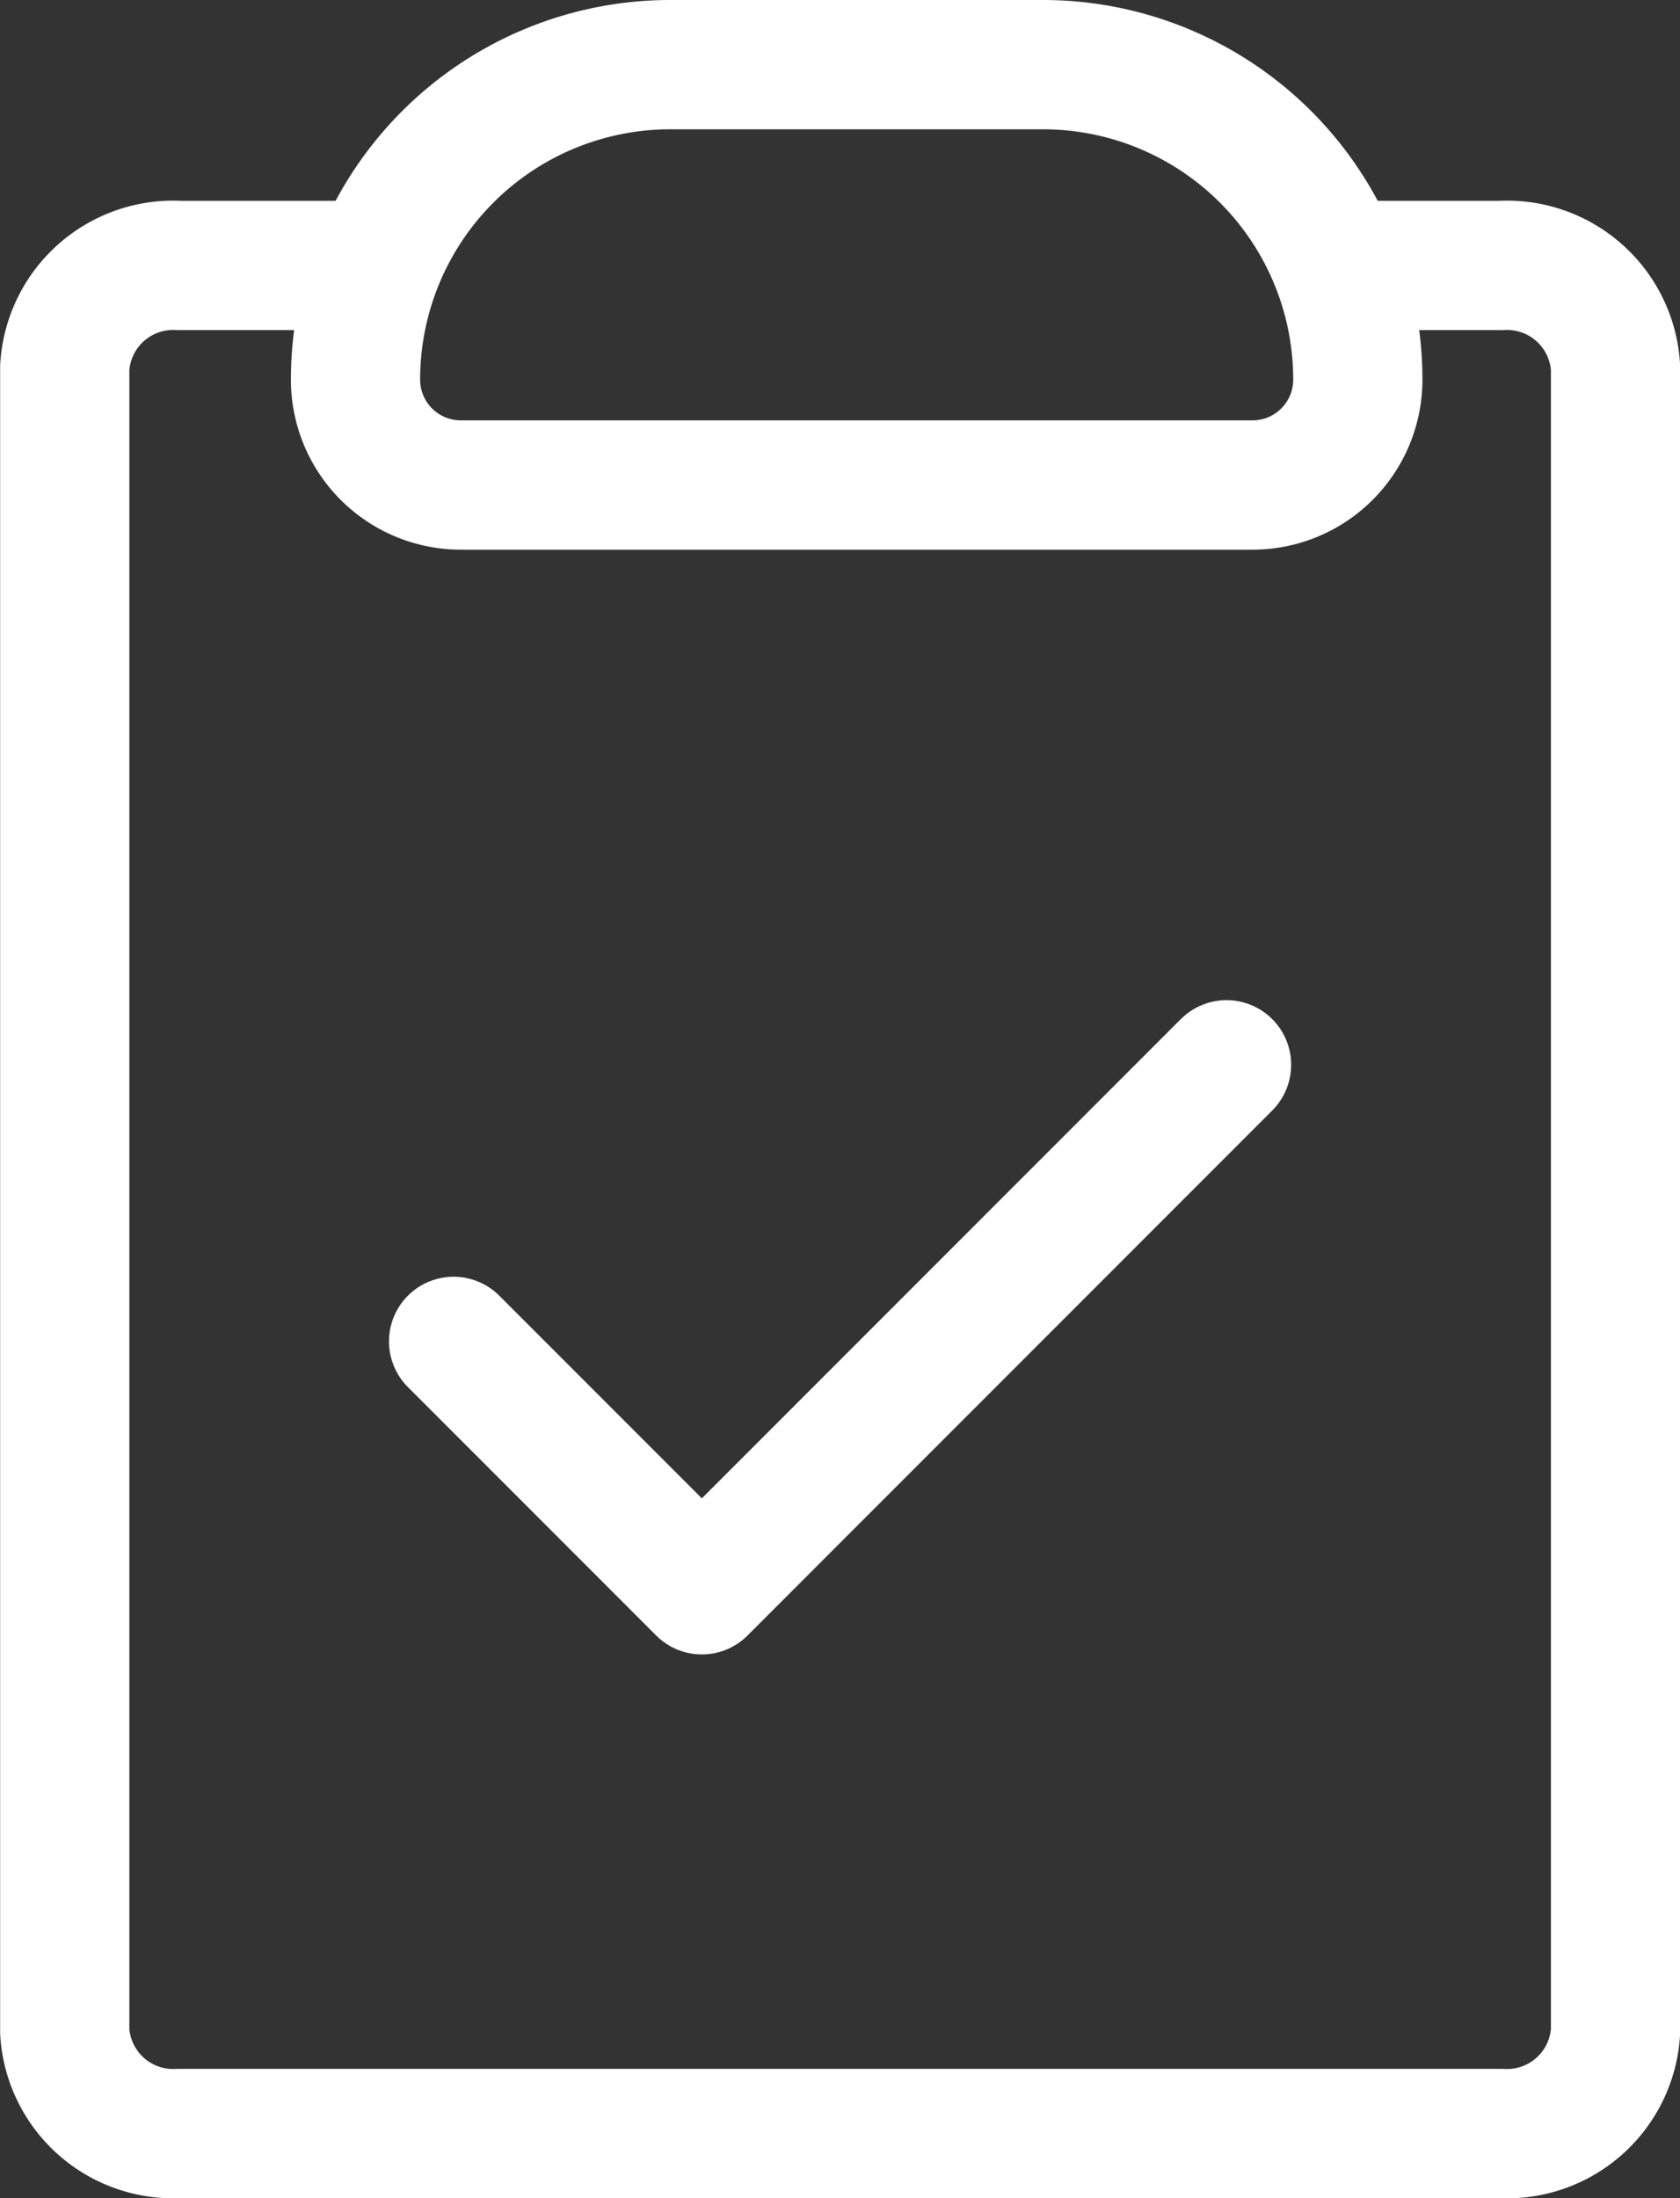
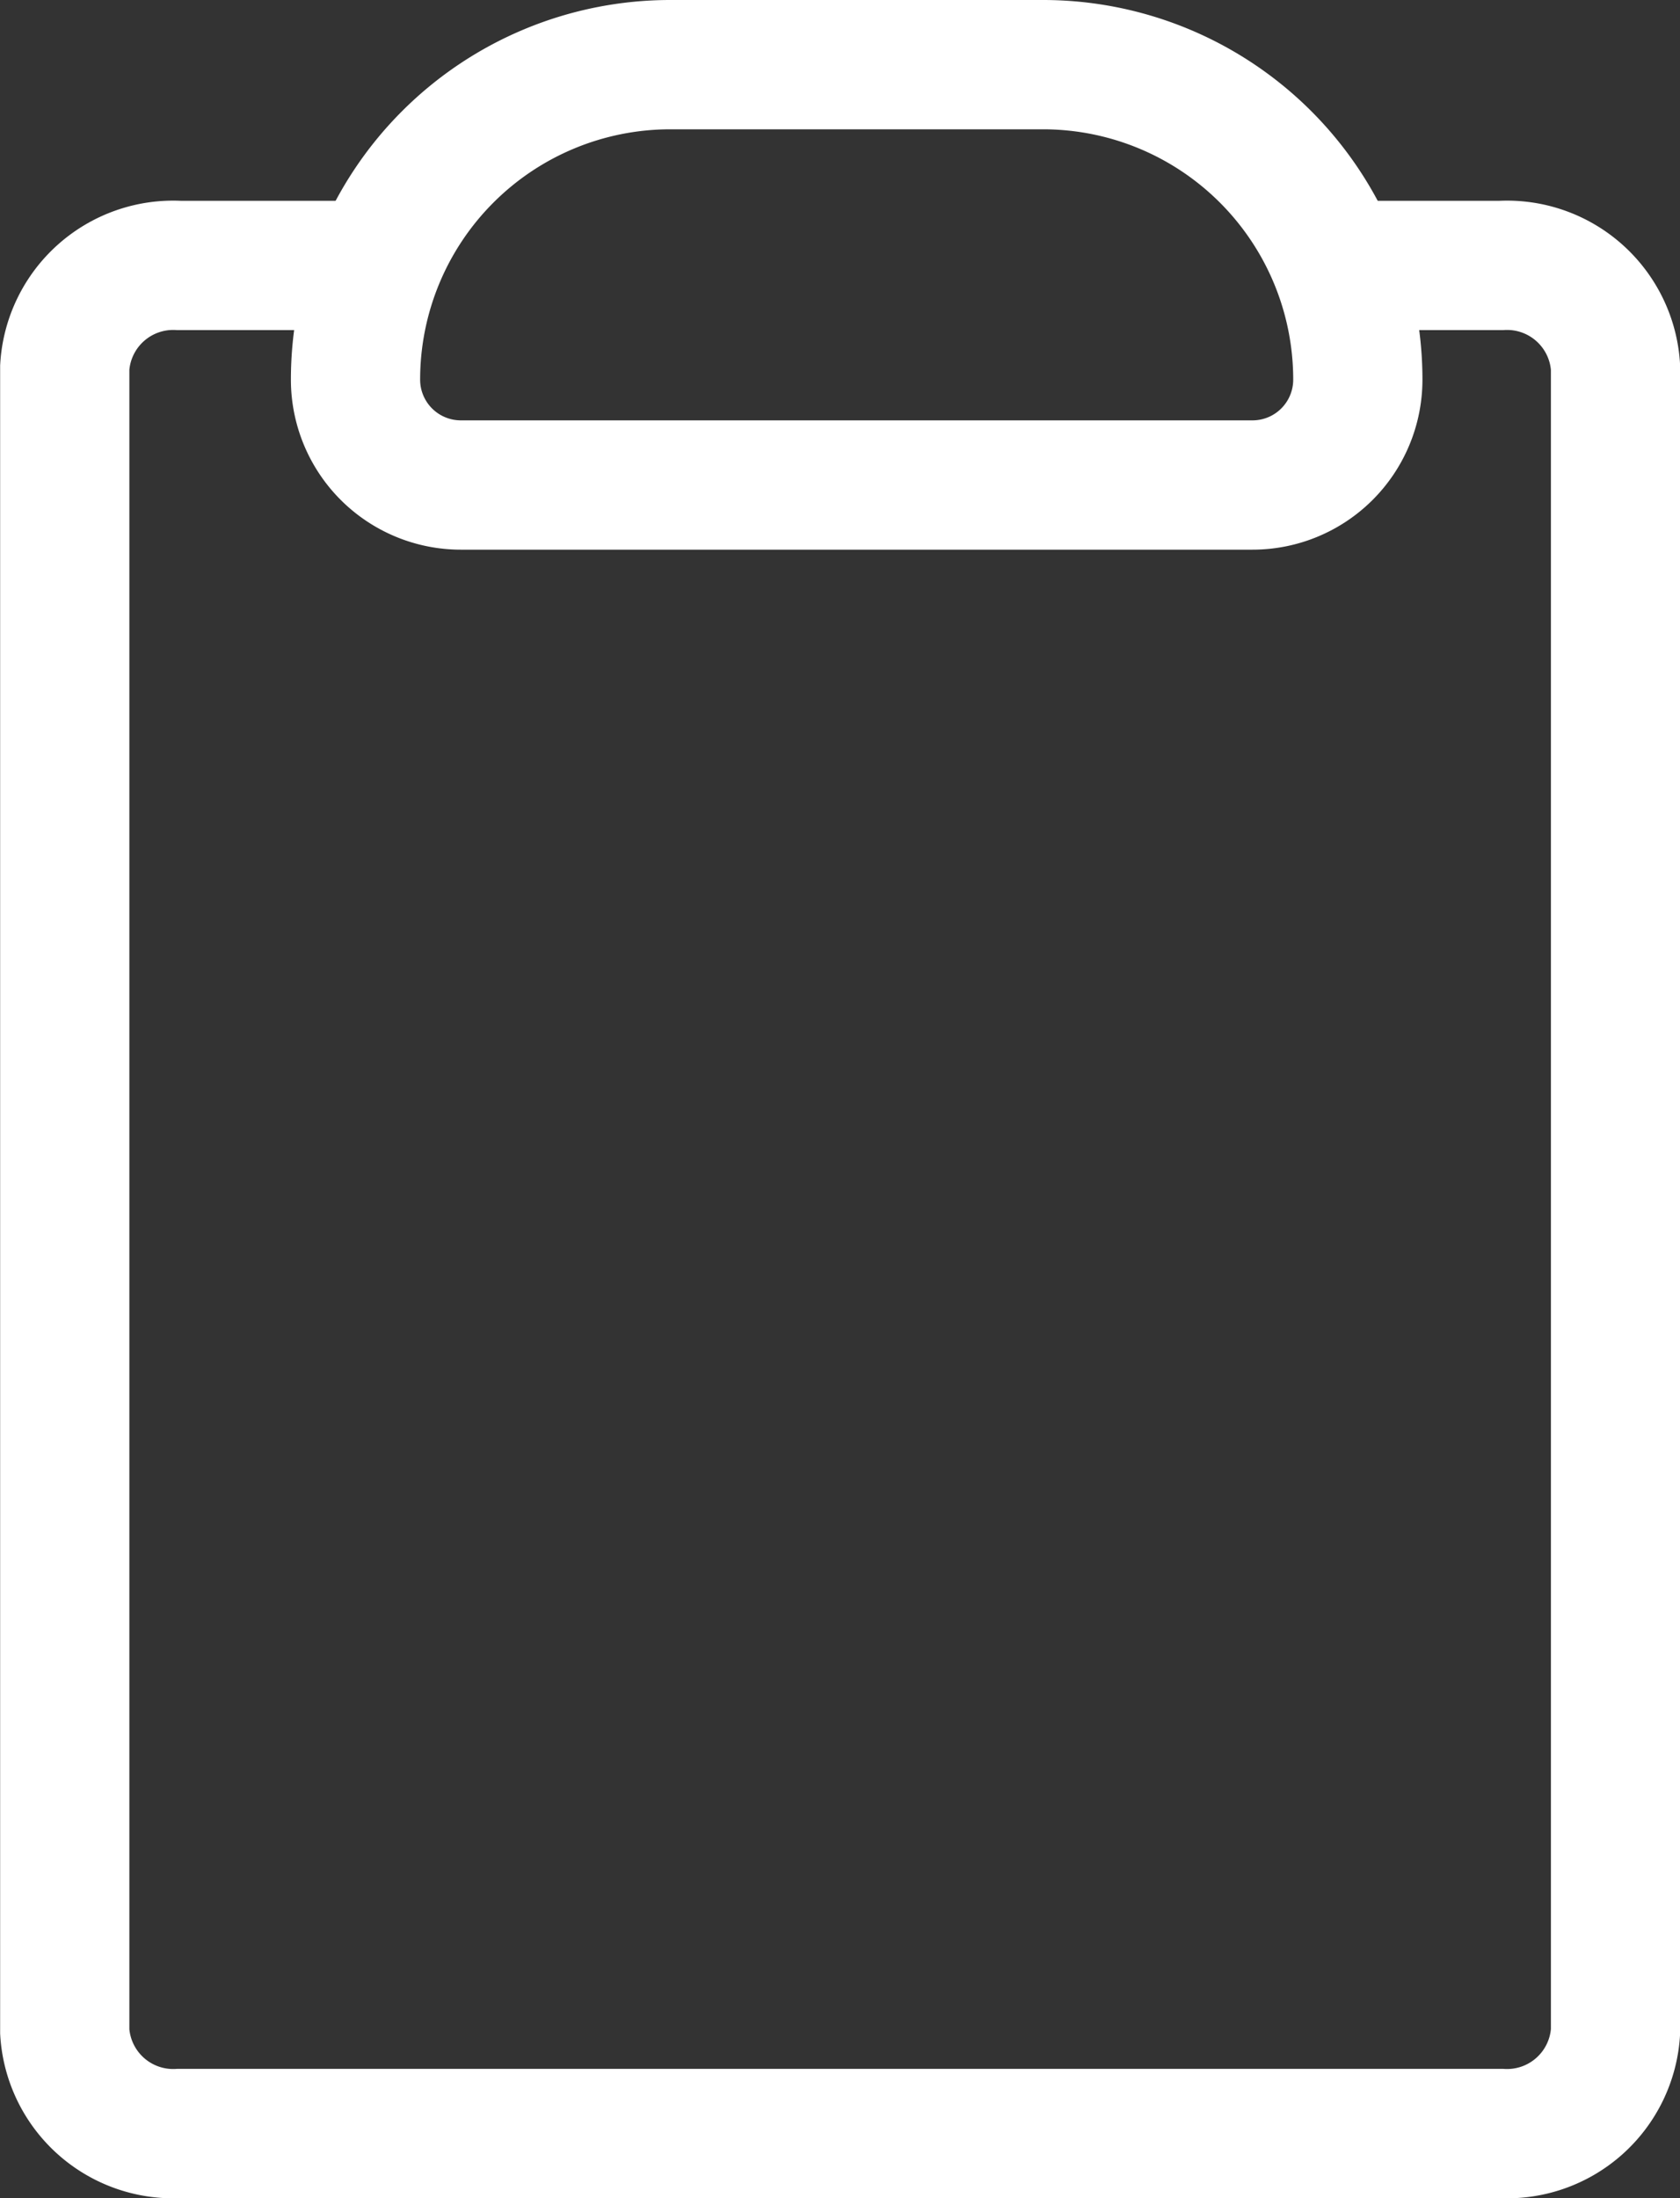
<svg xmlns="http://www.w3.org/2000/svg" width="13" height="17" viewBox="0 0 13 17">
  <rect x="0" y="0" width="13" height="17" fill="#333333" stroke="none" />
  <g id="コンポーネント_28_27" data-name="コンポーネント 28 – 27" transform="translate(0.5 0.5)">
    <path id="パス_2650" data-name="パス 2650" d="M2281.883,713h1.232a.841.841,0,0,1,.886.788v12.871a.841.841,0,0,1-.886.788h-10.228a.841.841,0,0,1-.886-.788V713.788a.841.841,0,0,1,.886-.788h1.231" transform="translate(-2272 -711.447)" fill="none" stroke="#fff" stroke-miterlimit="10" stroke-width="1" />
    <path id="長方形_7066" data-name="長方形 7066" d="M2.436,0H5.319A2.436,2.436,0,0,1,7.756,2.436v0a.815.815,0,0,1-.815.815H.815A.815.815,0,0,1,0,2.436v0A2.436,2.436,0,0,1,2.436,0Z" transform="translate(2.251)" fill="none" stroke="#fff" stroke-miterlimit="10" stroke-width="1" />
-     <path id="パス_2651" data-name="パス 2651" d="M7,13.9l1.921,1.921,4.06-4.06" transform="translate(-3.99 -4.026)" fill="none" stroke="#fff" stroke-linecap="round" stroke-linejoin="round" stroke-width="1" />
  </g>
</svg>